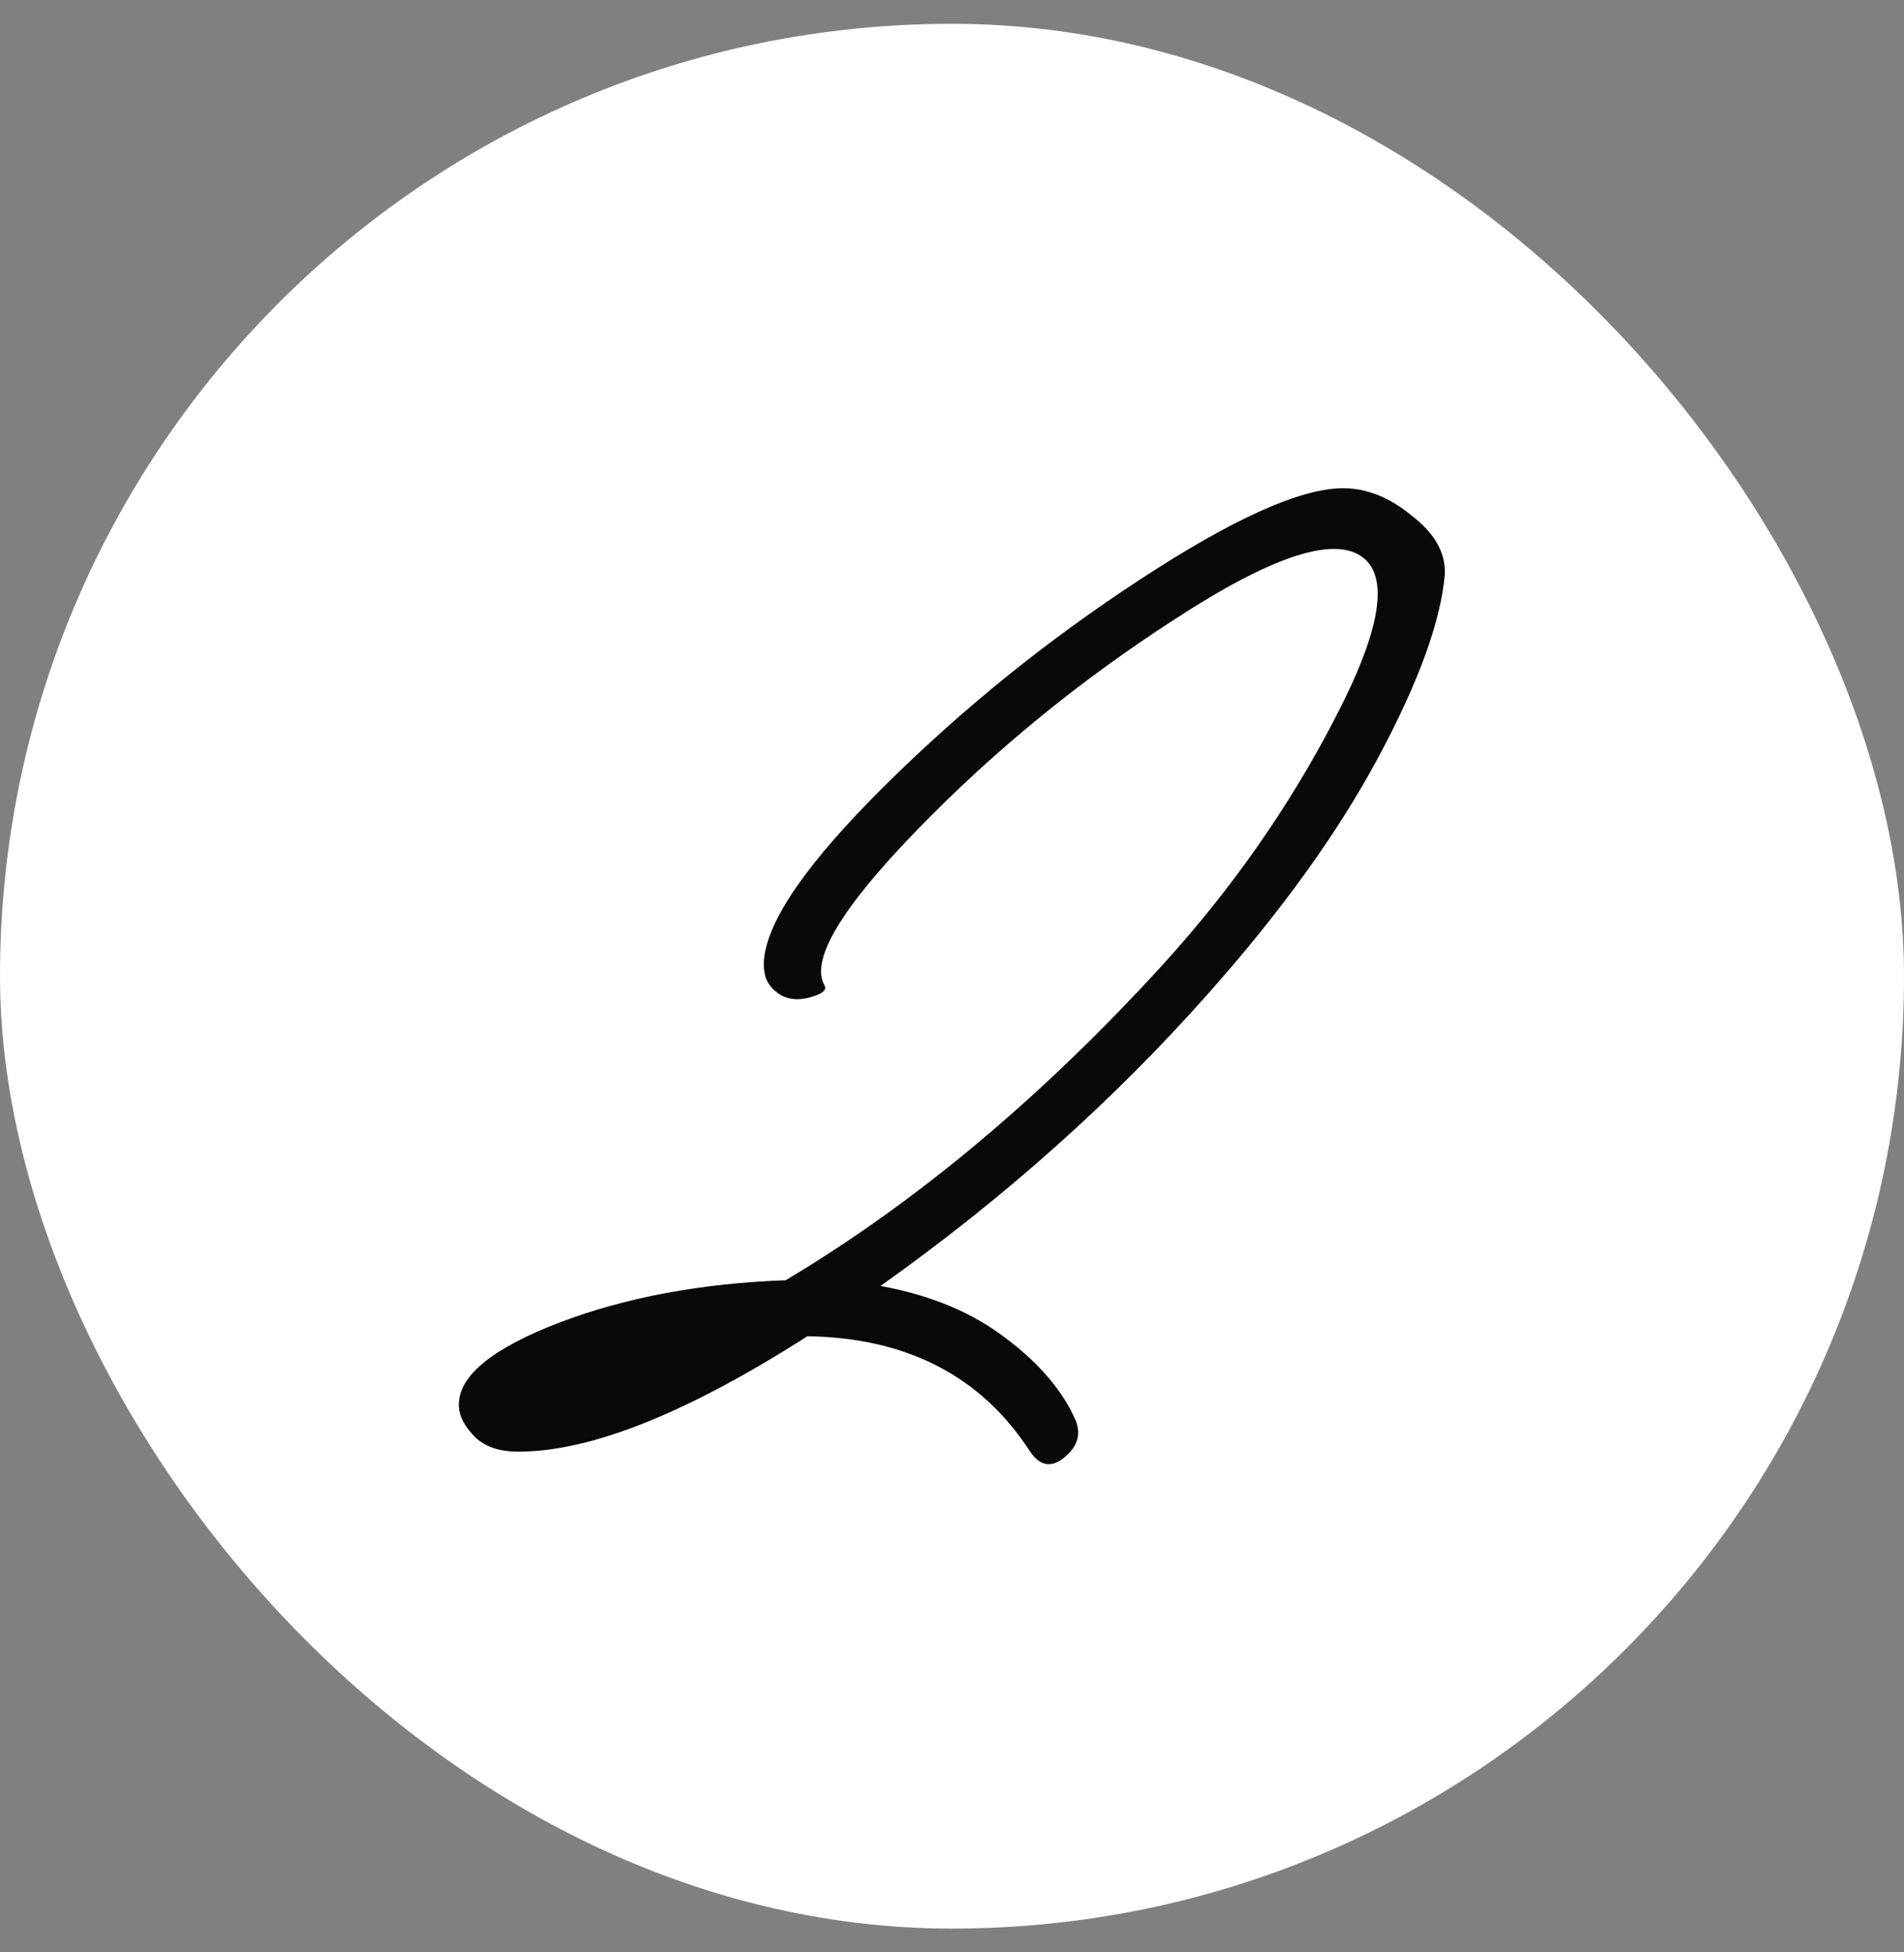
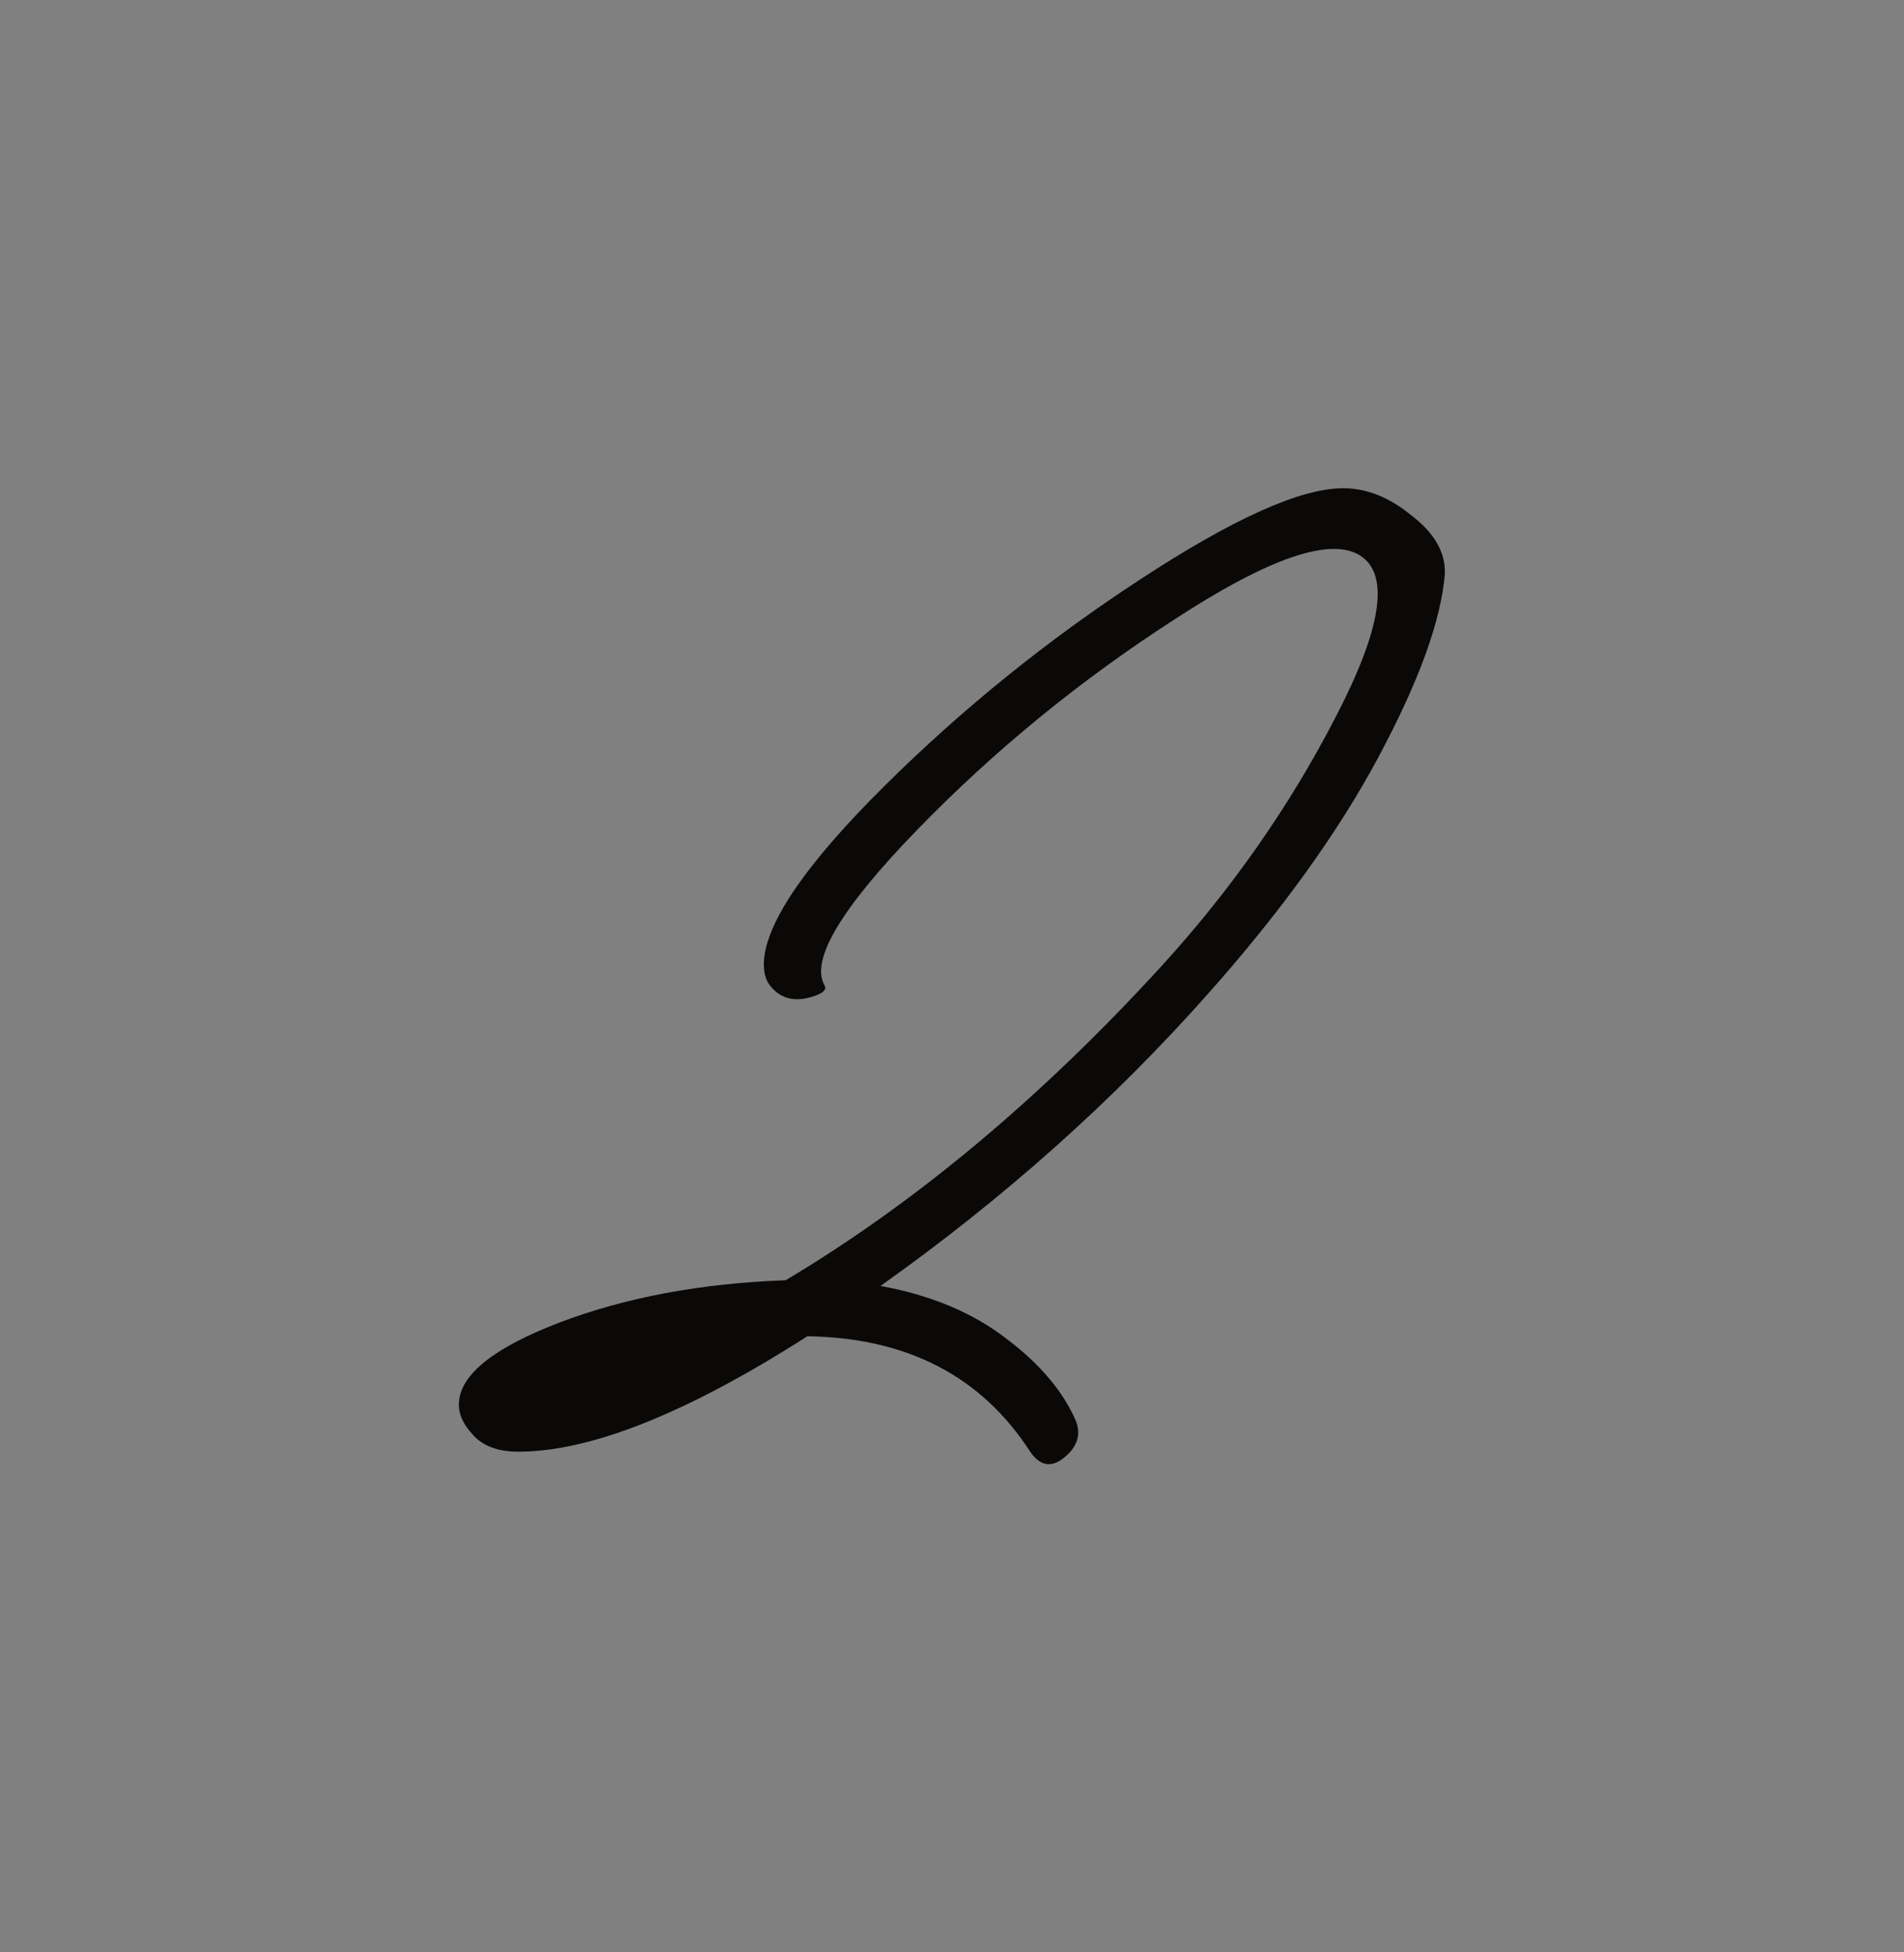
<svg xmlns="http://www.w3.org/2000/svg" width="40" height="41" viewBox="0 0 40 41" fill="none">
  <rect x="0" y="0" width="40" height="41" fill="#808080" stroke="none" />
-   <rect y="0.5" width="40" height="40" rx="20" fill="white" />
  <path d="M28.218 10.253C28.714 10.253 29.194 10.445 29.658 10.829C30.138 11.197 30.37 11.605 30.354 12.053C30.274 13.029 29.81 14.309 28.962 15.893C28.114 17.477 26.922 19.133 25.386 20.861C23.386 23.117 21.09 25.165 18.498 27.005C19.554 27.197 20.434 27.565 21.138 28.109C21.842 28.637 22.33 29.213 22.602 29.837C22.714 30.125 22.634 30.381 22.362 30.605C22.09 30.829 21.85 30.789 21.642 30.485C20.618 28.901 19.058 28.093 16.962 28.061C14.434 29.677 12.41 30.485 10.89 30.485C10.458 30.485 10.138 30.365 9.93 30.125C9.722 29.901 9.626 29.677 9.642 29.453C9.674 28.861 10.378 28.301 11.754 27.773C13.146 27.245 14.73 26.949 16.506 26.885C19.242 25.253 21.882 23.045 24.426 20.261C25.882 18.661 27.09 16.933 28.05 15.077C29.026 13.205 29.202 12.069 28.578 11.669C27.954 11.269 26.65 11.717 24.666 13.013C22.682 14.293 20.882 15.765 19.266 17.429C17.666 19.077 17.018 20.165 17.322 20.693C17.37 20.773 17.306 20.845 17.13 20.909C16.73 21.053 16.418 20.989 16.194 20.717C16.082 20.589 16.034 20.405 16.05 20.165C16.114 19.333 16.962 18.109 18.594 16.493C20.226 14.877 22.01 13.437 23.946 12.173C25.898 10.893 27.322 10.253 28.218 10.253Z" fill="#0A0908" />
</svg>